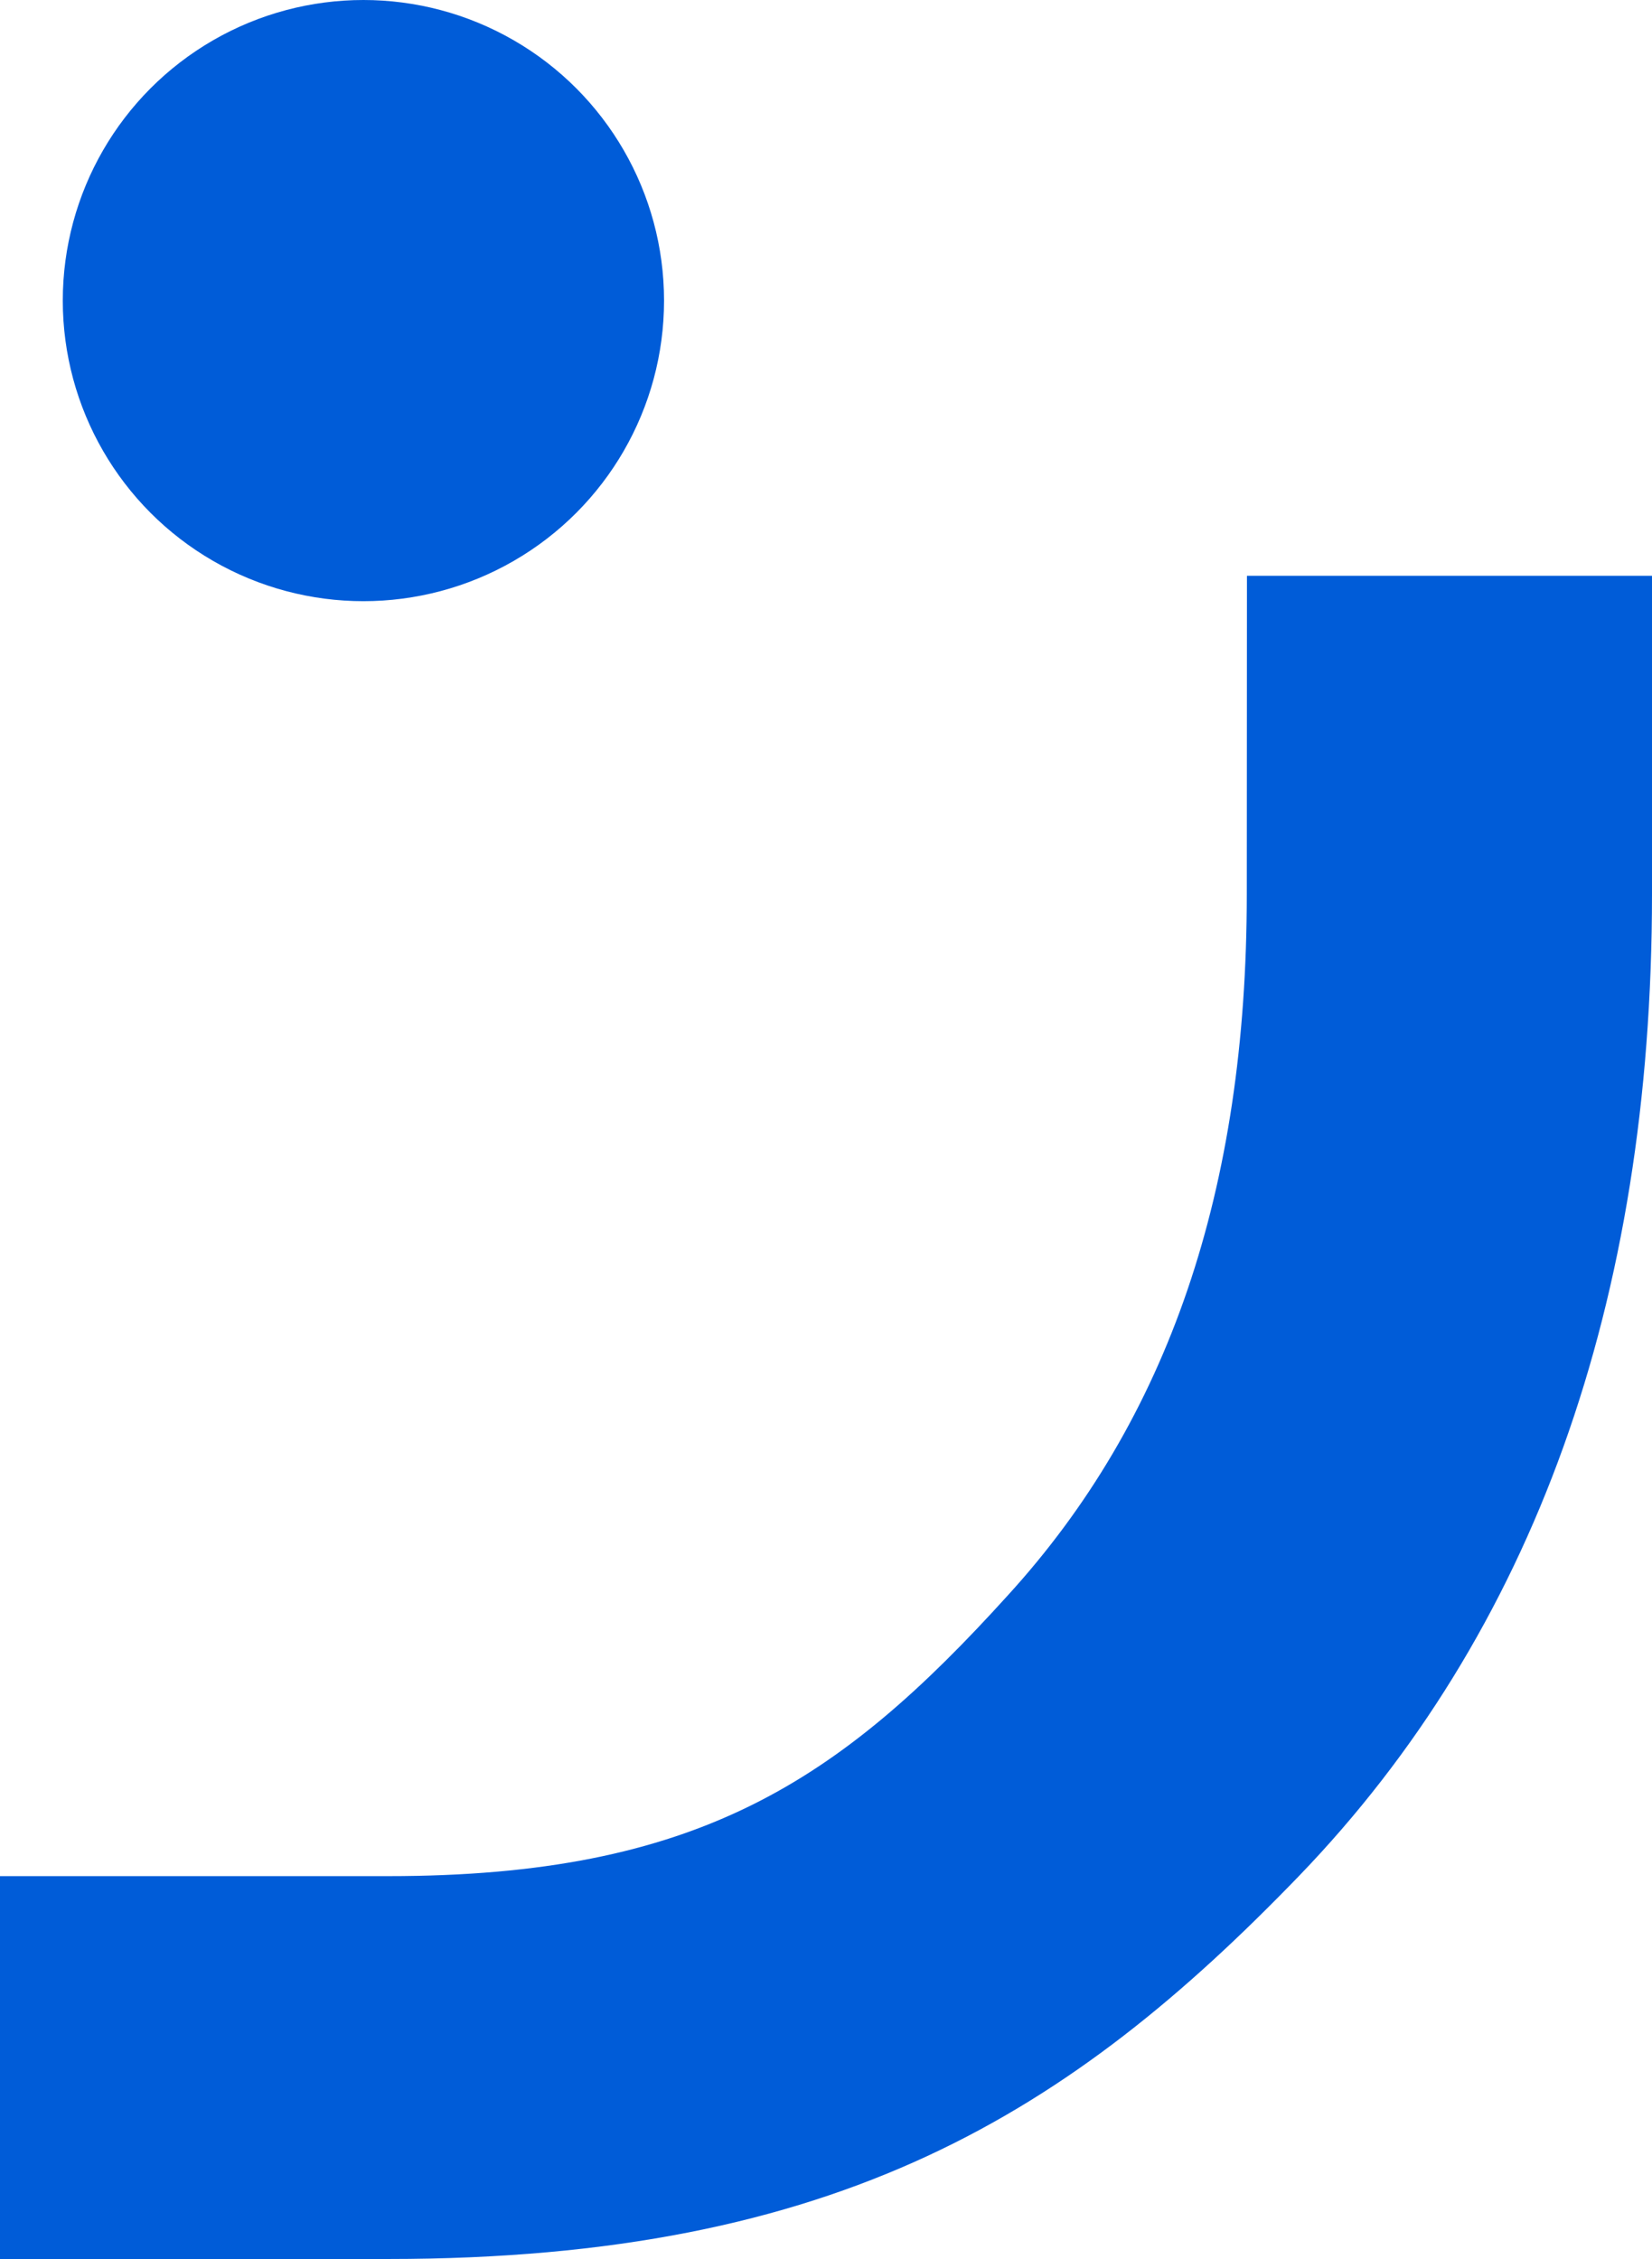
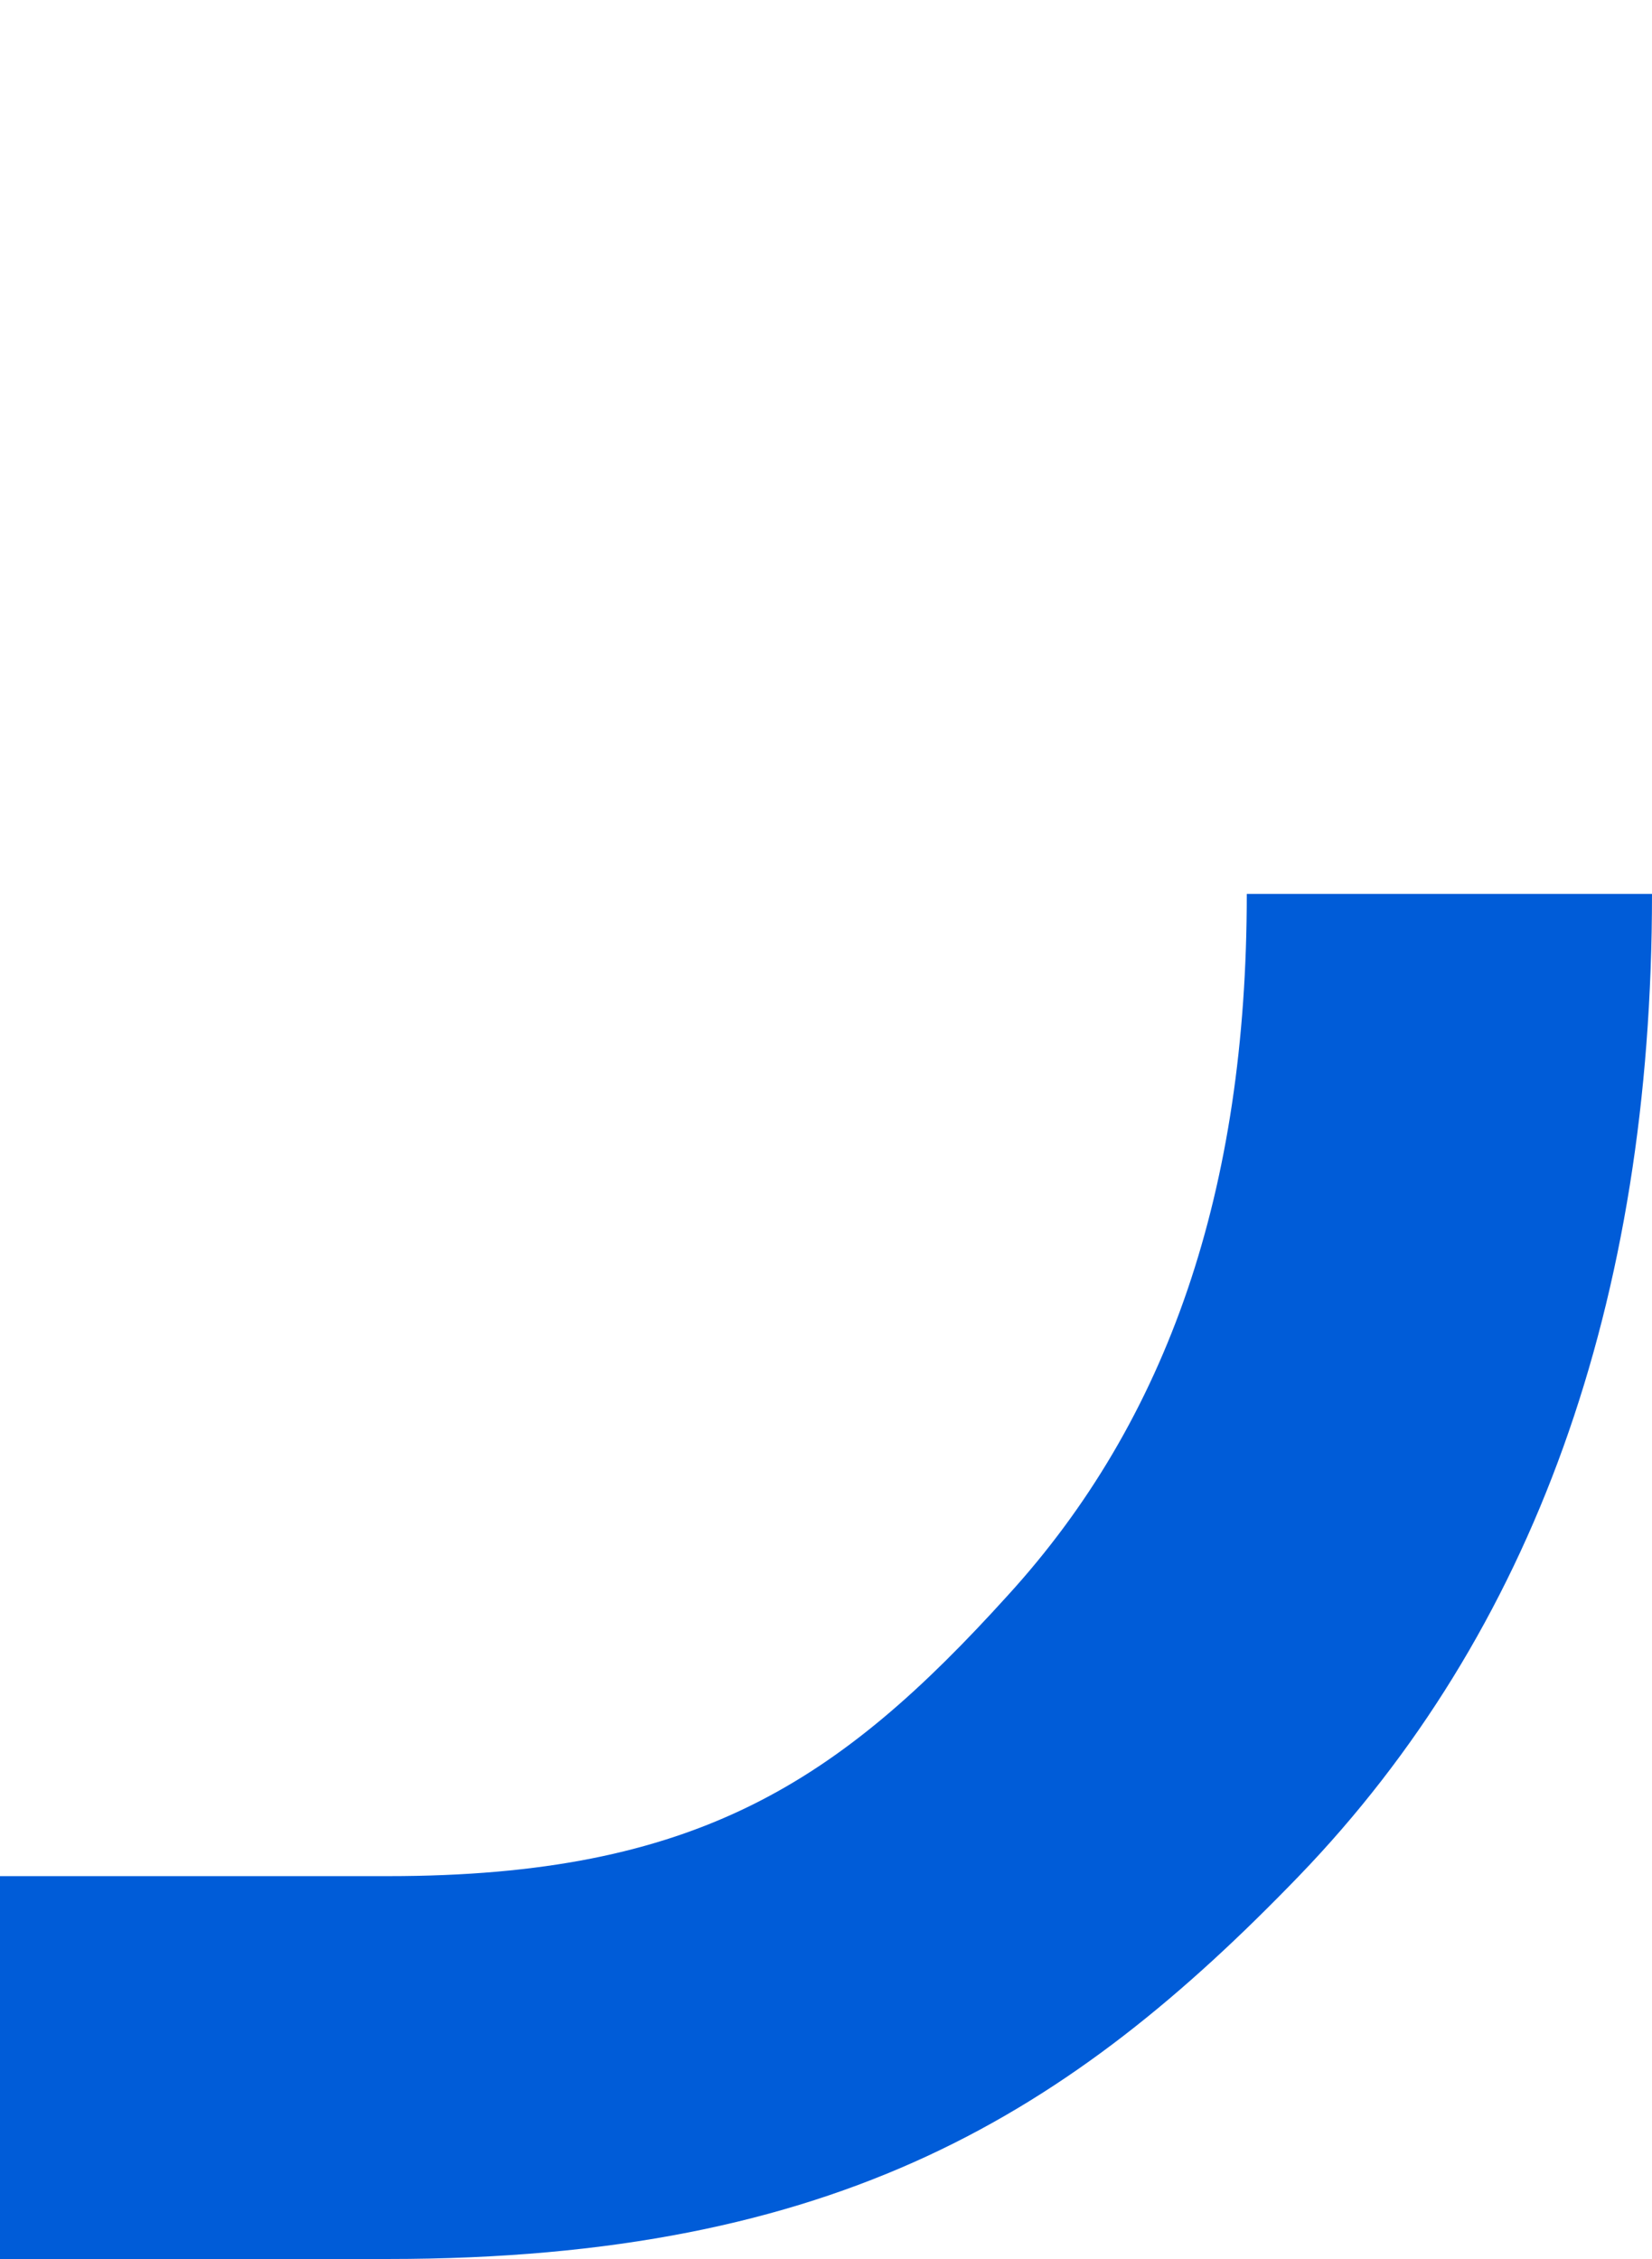
<svg xmlns="http://www.w3.org/2000/svg" width="52.204" height="71.394">
  <g data-name="グループ 1728" fill="#005cd8" transform="translate(-472.641 -479.212)">
-     <path data-name="パス 1744" d="M512.04 507.464c0 9.352-2.473 16.607-7.56 22.178-5.323 5.88-9.812 8.864-19.572 8.864h-12.267v12.1h12.267c14.244 0 21.573-4.632 28.783-12.106 7.4-7.681 11.154-18.123 11.154-31.036V497.41h-12.8z" />
-     <circle data-name="楕円形 565" cx="9.5" cy="9.5" r="9.5" transform="translate(474.625 479.212)" />
+     <path data-name="パス 1744" d="M512.04 507.464c0 9.352-2.473 16.607-7.56 22.178-5.323 5.88-9.812 8.864-19.572 8.864h-12.267v12.1h12.267c14.244 0 21.573-4.632 28.783-12.106 7.4-7.681 11.154-18.123 11.154-31.036h-12.8z" />
  </g>
</svg>